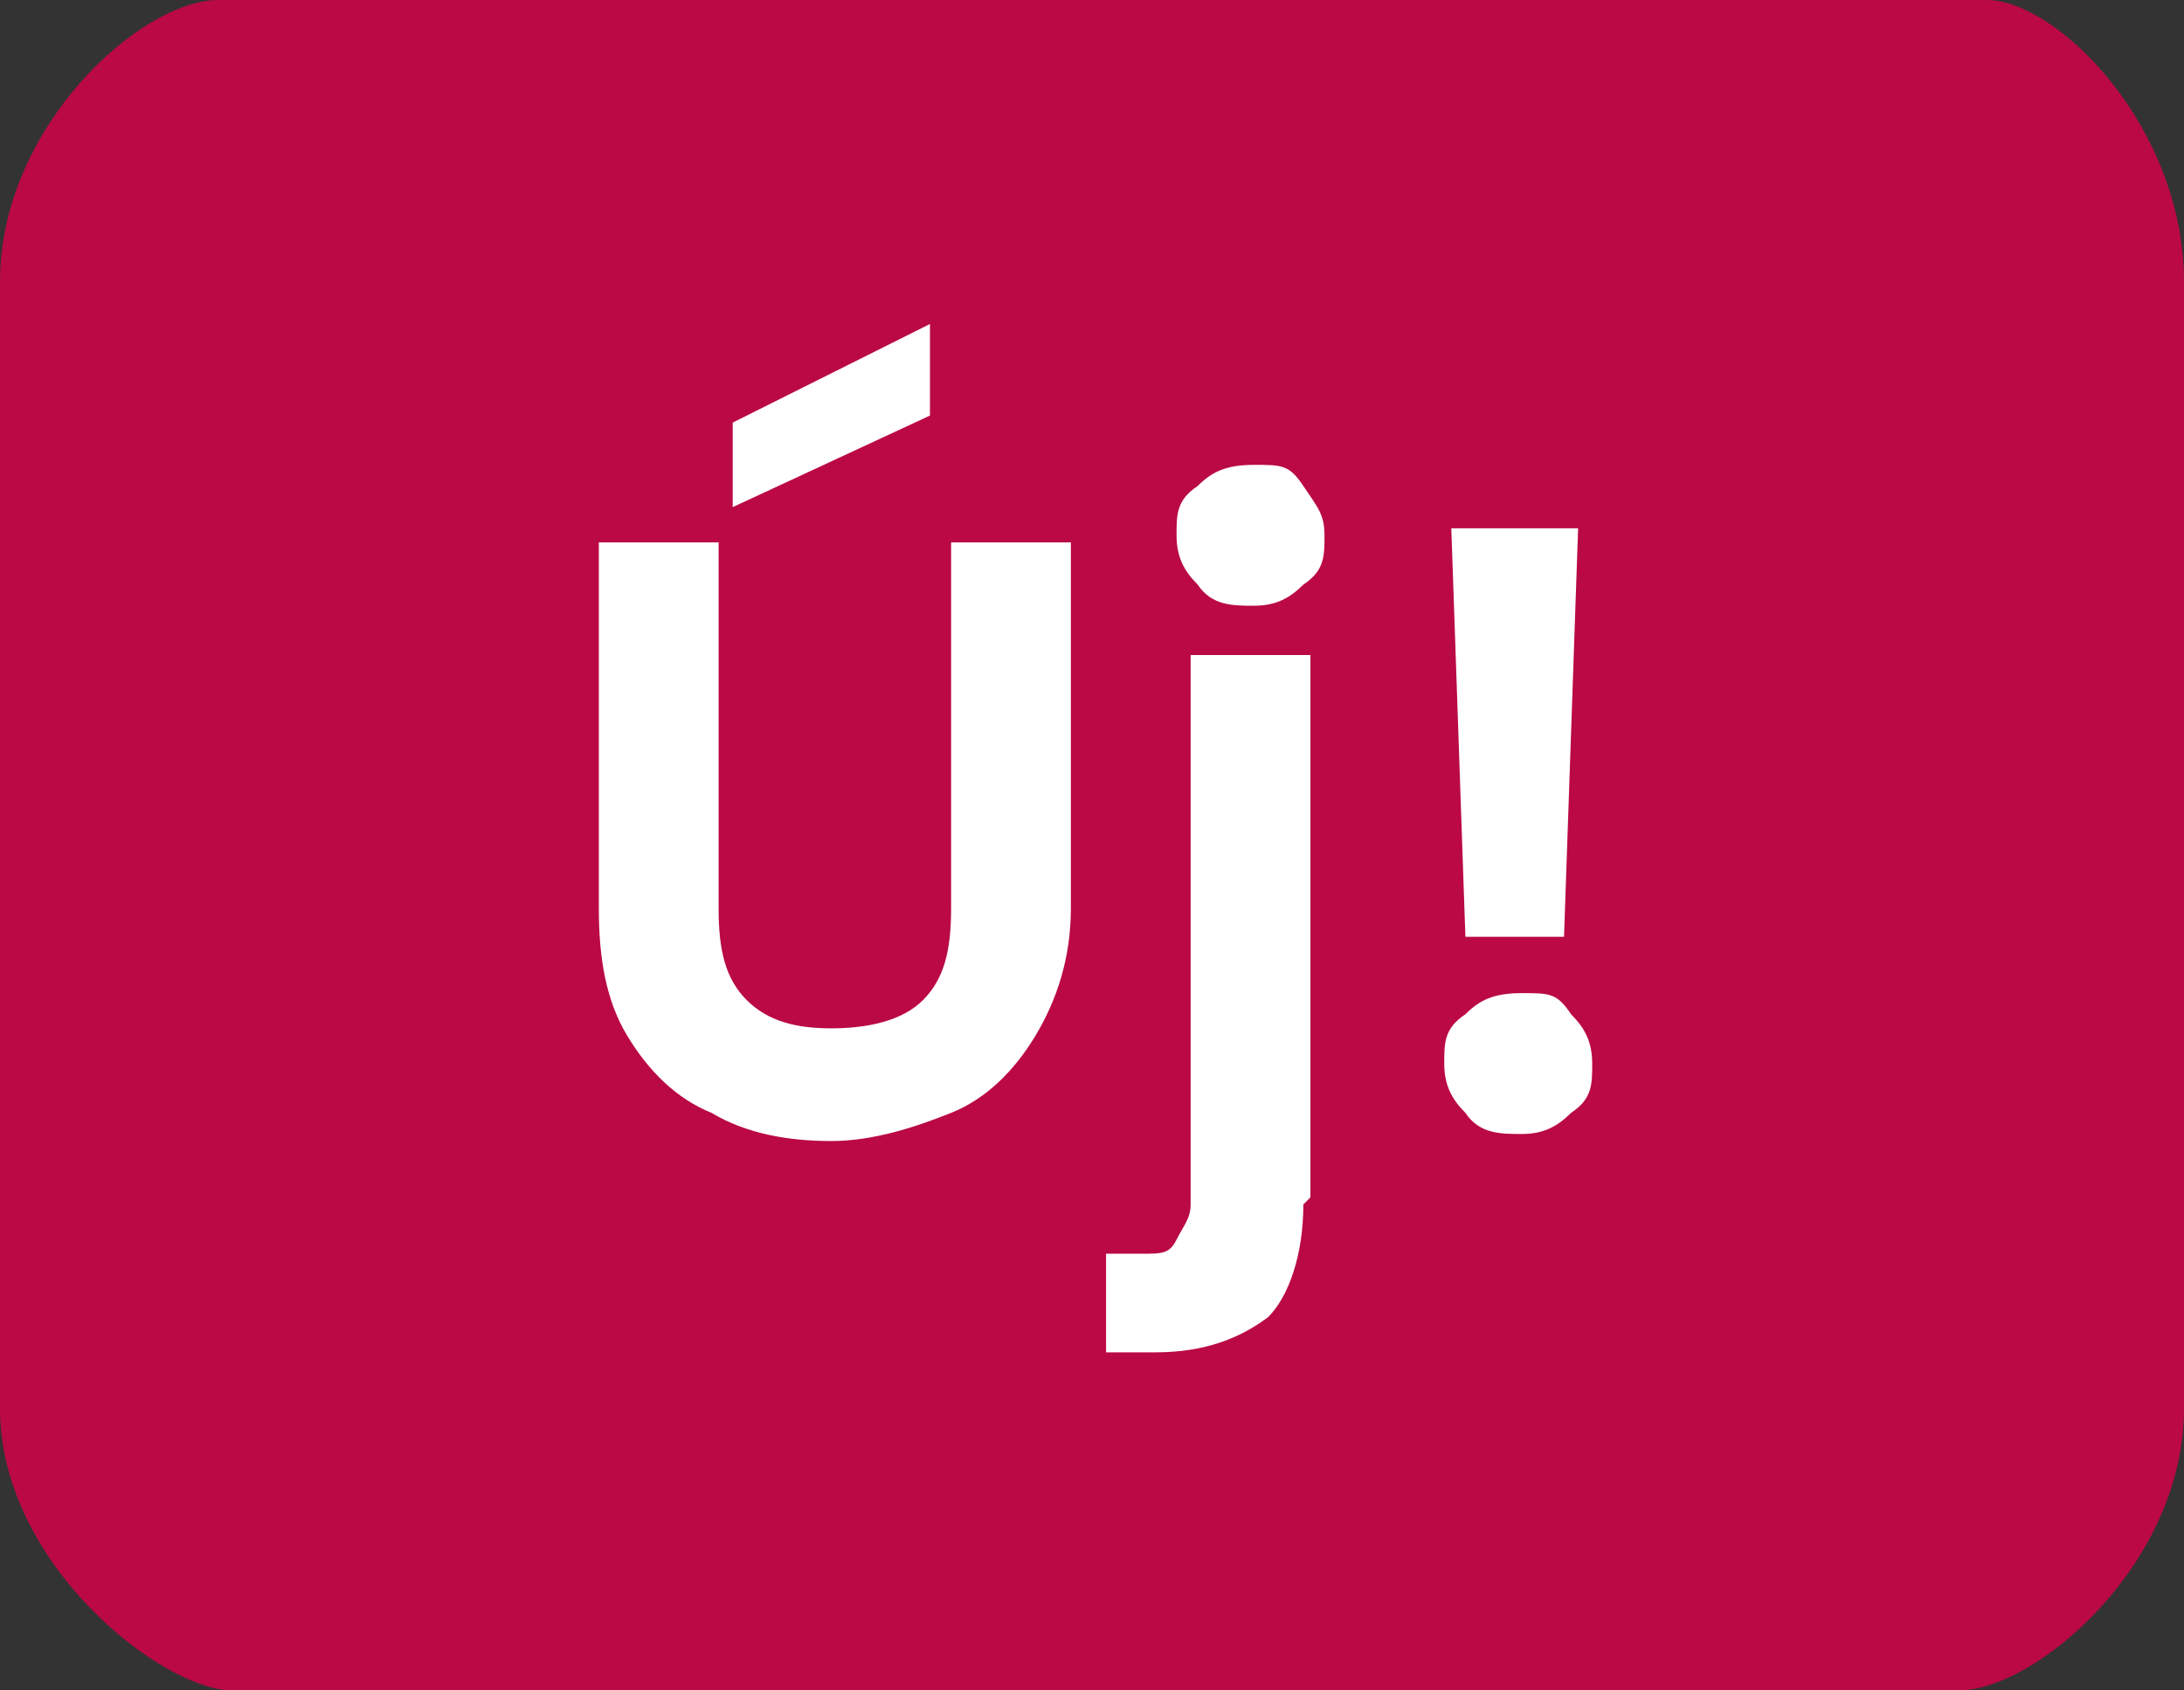
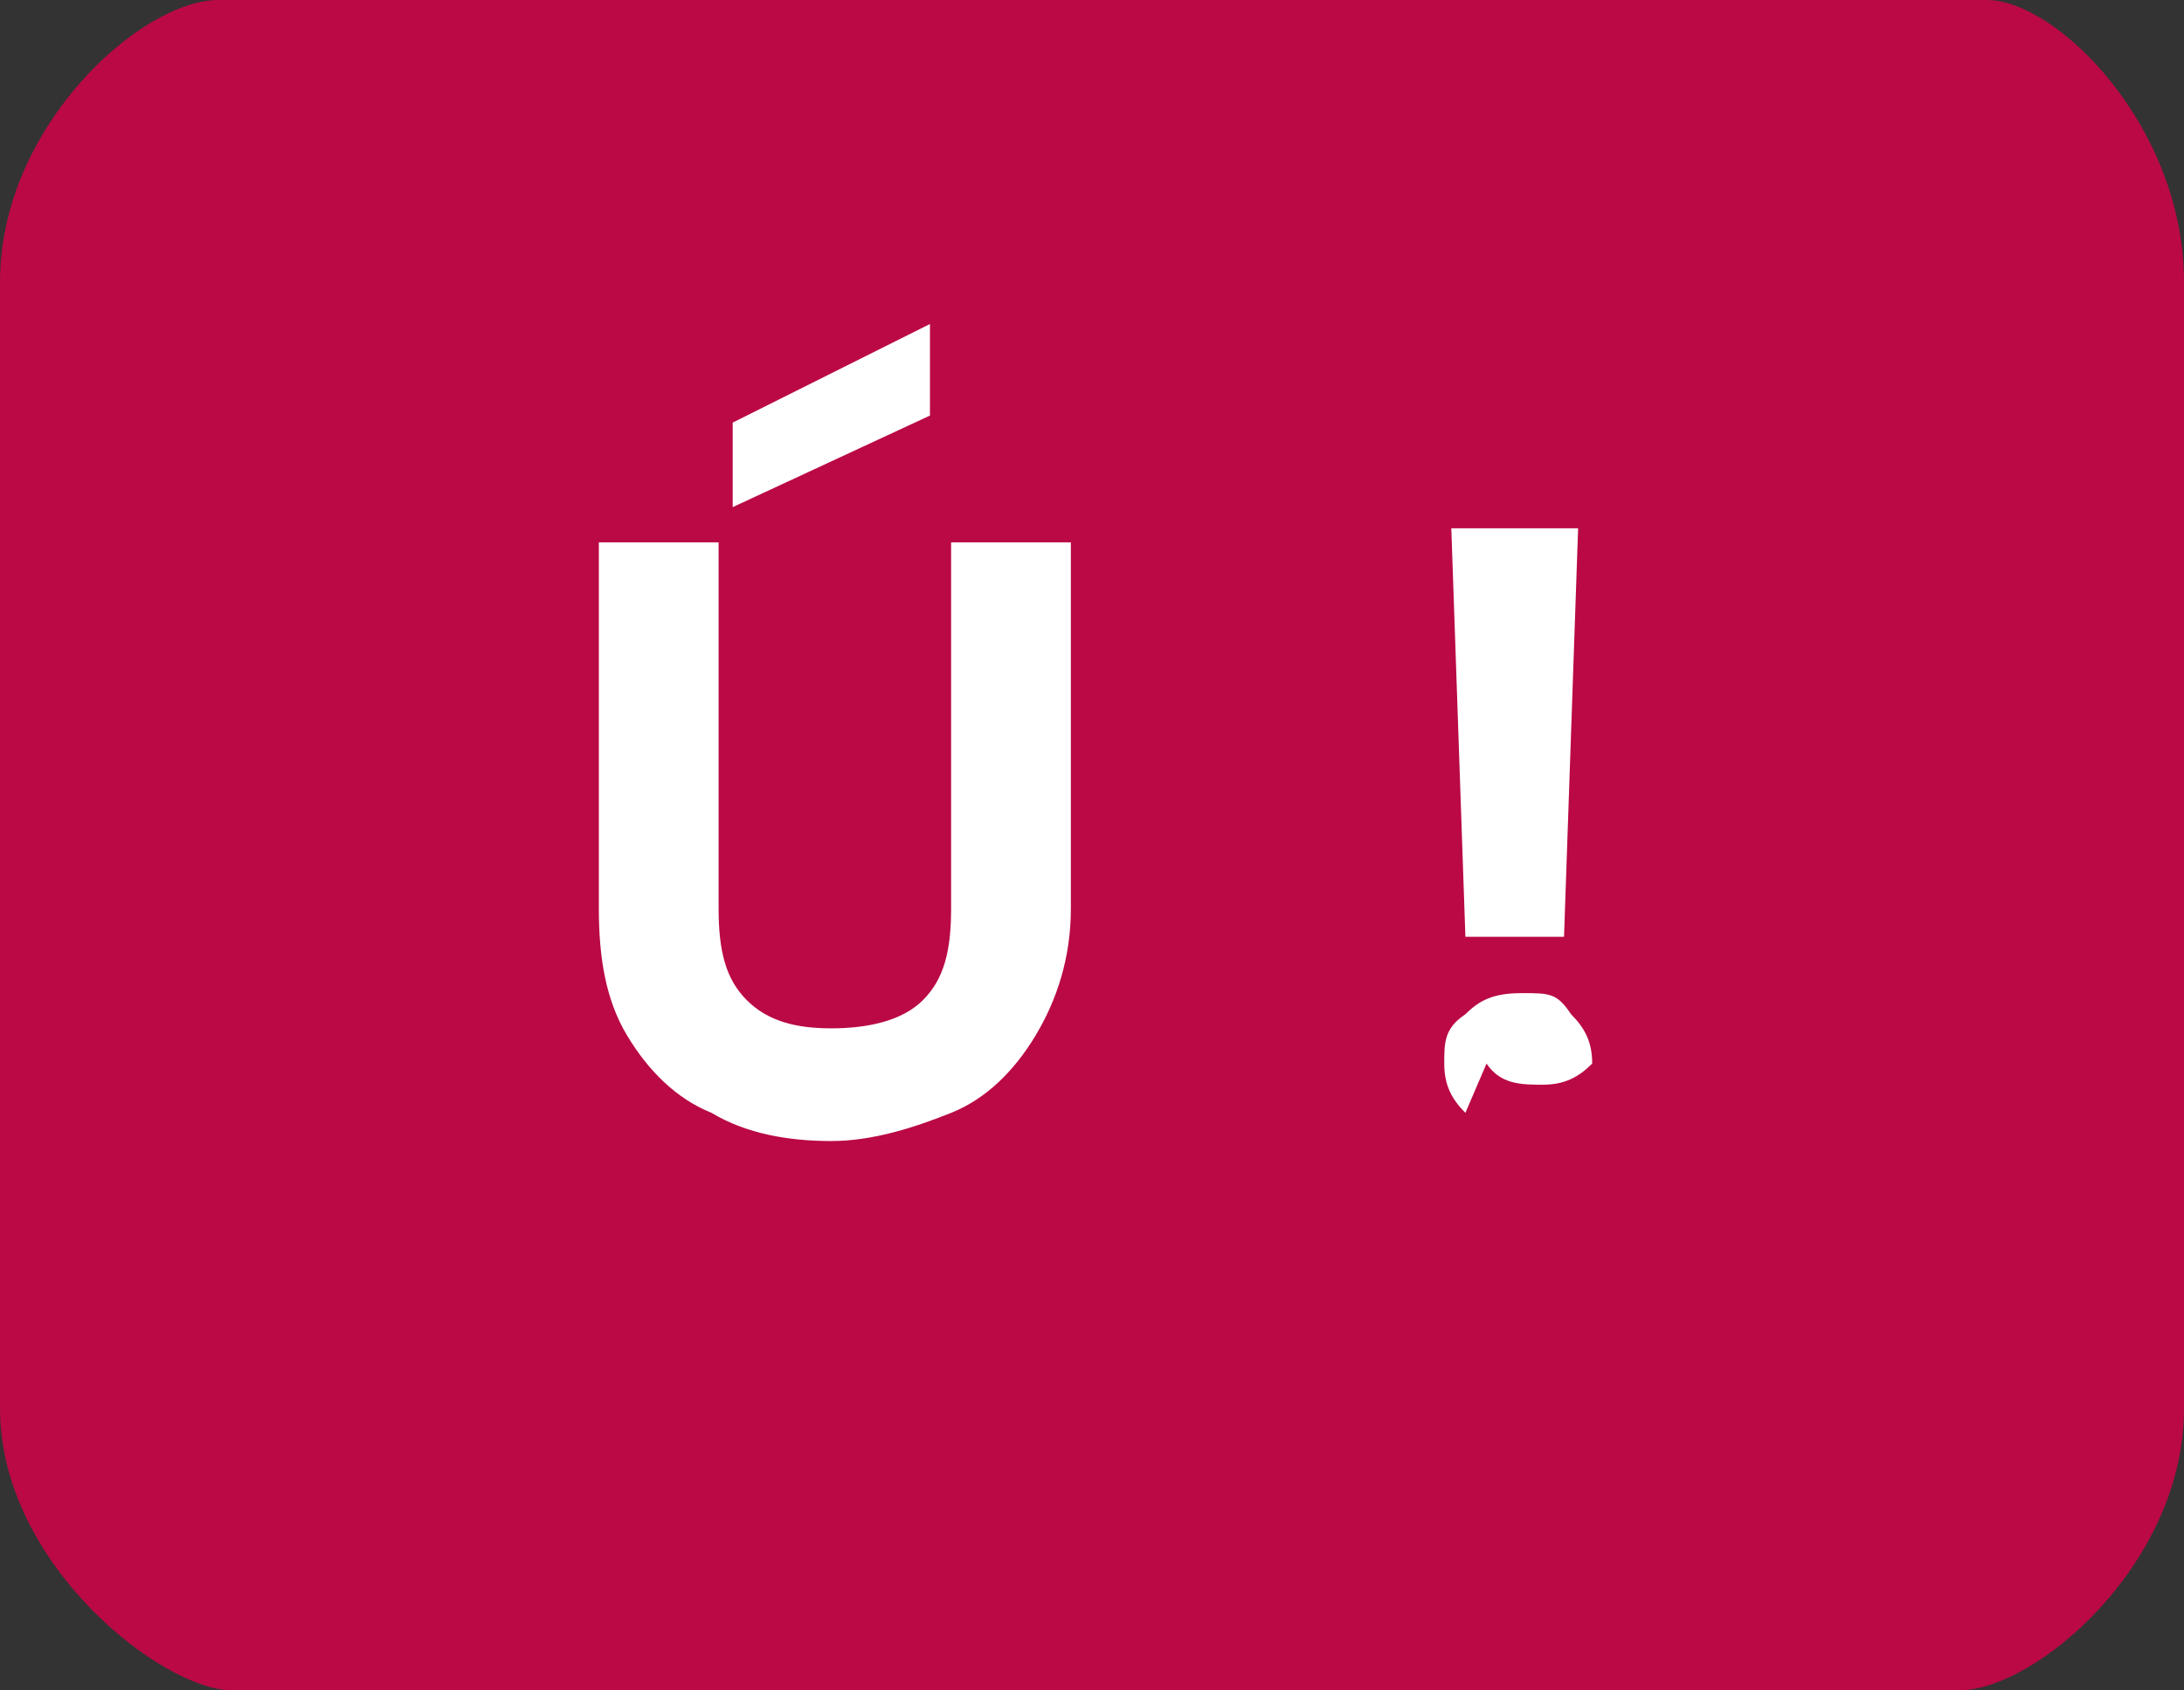
<svg xmlns="http://www.w3.org/2000/svg" version="1.1" viewBox="0 0 31 24">
  <rect x="0" y="0" width="31" height="24" fill="#333333" stroke="none" />
  <defs>
    <style>
      .cls-1 {
        fill: #fff;
      }

      .cls-2 {
        fill: #ba0944;
        fill-rule: evenodd;
      }
    </style>
  </defs>
  <g>
    <g id="Réteg_1">
      <g id="_Élesítés-után" data-name="Élesítés-után">
        <g id="Group-10-Copy-8">
          <path id="Rectangle" class="cls-2" d="M3.1,0h25.1c1,0,2.8,1.8,2.8,4v16c0,2.2-2.1,4-3.2,4H3.3c-1,0-3.3-1.8-3.3-4V4C0,1.8,2,0,3.1,0Z" />
        </g>
      </g>
      <g>
        <path class="cls-1" d="M10.2,7.7v5.2c0,.6.1,1,.4,1.3.3.3.7.4,1.2.4s1-.1,1.3-.4c.3-.3.4-.7.4-1.3v-5.2h1.7v5.2c0,.7-.2,1.3-.5,1.8-.3.5-.7.9-1.2,1.1s-1.1.4-1.7.4-1.2-.1-1.7-.4c-.5-.2-.9-.6-1.2-1.1-.3-.5-.4-1.1-.4-1.8v-5.2h1.7ZM13.2,5.9l-2.8,1.3v-1.2l2.8-1.4v1.4Z" />
-         <path class="cls-1" d="M18.5,17.1c0,.7-.2,1.3-.5,1.6-.4.3-.9.5-1.6.5h-.7v-1.4h.5c.3,0,.4,0,.5-.2s.2-.3.2-.5v-7.8h1.7v7.7ZM17,8.3c-.2-.2-.3-.4-.3-.7s0-.5.3-.7c.2-.2.4-.3.8-.3s.5,0,.7.3.3.4.3.7,0,.5-.3.7c-.2.2-.4.3-.7.3s-.6,0-.8-.3Z" />
-         <path class="cls-1" d="M20.8,15.8c-.2-.2-.3-.4-.3-.7s0-.5.3-.7c.2-.2.4-.3.8-.3s.5,0,.7.3c.2.2.3.4.3.7s0,.5-.3.7c-.2.2-.4.3-.7.3s-.6,0-.8-.3ZM22.4,7.5l-.2,5.8h-1.4l-.2-5.8h1.8Z" />
+         <path class="cls-1" d="M20.8,15.8c-.2-.2-.3-.4-.3-.7s0-.5.3-.7c.2-.2.4-.3.8-.3s.5,0,.7.3c.2.2.3.4.3.7c-.2.2-.4.3-.7.3s-.6,0-.8-.3ZM22.4,7.5l-.2,5.8h-1.4l-.2-5.8h1.8Z" />
      </g>
    </g>
  </g>
</svg>